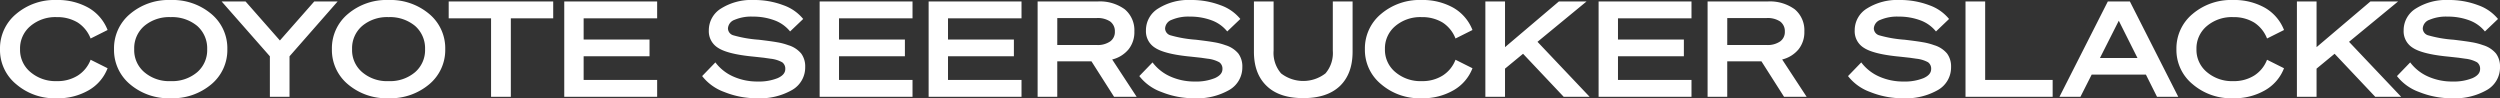
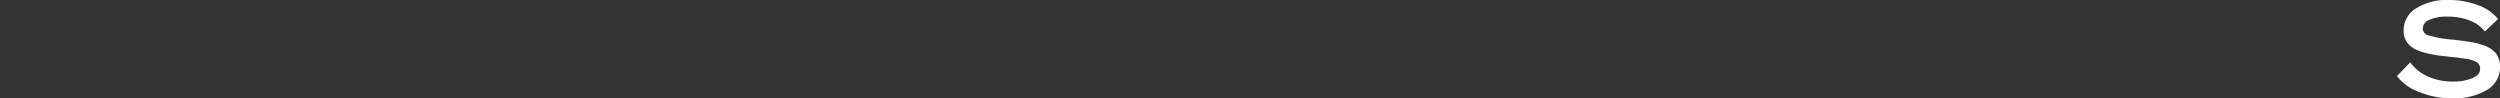
<svg xmlns="http://www.w3.org/2000/svg" width="561.99" height="22.09" viewBox="0 0 561.99 22.09">
  <rect x="0" y="0" width="561.99" height="22.09" fill="#333333" stroke="none" />
  <g fill="#fff" style="isolation:isolate">
-     <path d="M6.85 5.85a6.534 6.534 0 0 0-2.343 5.193 6.477 6.477 0 0 0 2.343 5.164 8.681 8.681 0 0 0 5.919 2.029 8.545 8.545 0 0 0 4.717-1.254 7.269 7.269 0 0 0 2.884-3.551l3.816 1.91a9.708 9.708 0 0 1-4.267 4.959 13.767 13.767 0 0 1-7.18 1.791 13.245 13.245 0 0 1-9.1-3.164A9.933 9.933 0 0 1 0 11.043a10.035 10.035 0 0 1 3.636-7.909A13.372 13.372 0 0 1 12.739 0a14.05 14.05 0 0 1 7.18 1.761 9.893 9.893 0 0 1 4.267 4.984l-3.816 1.91a7.492 7.492 0 0 0-2.884-3.581 8.793 8.793 0 0 0-4.717-1.224 8.66 8.66 0 0 0-5.919 2zm22.389-2.716A13.4 13.4 0 0 1 38.372 0a13.507 13.507 0 0 1 9.134 3.134 10.019 10.019 0 0 1 3.6 7.909 10.019 10.019 0 0 1-3.6 7.909 13.507 13.507 0 0 1-9.134 3.134 13.4 13.4 0 0 1-9.133-3.134 10.016 10.016 0 0 1-3.606-7.909 10.016 10.016 0 0 1 3.606-7.909zM44.321 5.82a8.82 8.82 0 0 0-5.949-1.97 8.684 8.684 0 0 0-5.918 1.97 6.593 6.593 0 0 0-2.284 5.223 6.49 6.49 0 0 0 2.284 5.193 8.553 8.553 0 0 0 5.918 2 8.687 8.687 0 0 0 5.949-2 6.562 6.562 0 0 0 2.253-5.193 6.667 6.667 0 0 0-2.253-5.223zm18.6 3.28L70.643.328H75.9L65.084 12.655v9.1h-4.417v-9.1L49.822.328H55.2zm15.296-5.966A13.4 13.4 0 0 1 87.35 0a13.507 13.507 0 0 1 9.134 3.134 10.019 10.019 0 0 1 3.605 7.909 10.019 10.019 0 0 1-3.605 7.909 13.507 13.507 0 0 1-9.134 3.134 13.4 13.4 0 0 1-9.133-3.134 10.016 10.016 0 0 1-3.606-7.909 10.016 10.016 0 0 1 3.606-7.909zM93.3 5.82a8.82 8.82 0 0 0-5.95-1.97 8.685 8.685 0 0 0-5.918 1.97 6.593 6.593 0 0 0-2.284 5.223 6.49 6.49 0 0 0 2.284 5.193 8.555 8.555 0 0 0 5.918 2 8.687 8.687 0 0 0 5.949-2 6.563 6.563 0 0 0 2.254-5.193A6.667 6.667 0 0 0 93.3 5.82zm31.058-1.701h-9.524v17.639h-4.446V4.119h-9.524V.328h23.494zm2.484-3.791h20.882v3.791H131.2v4.775h14.812v3.761H131.2v5.312h16.525v3.791h-20.883zm35.985 20.356a11.026 11.026 0 0 1-4.987-3.584l2.974-3.074a10.175 10.175 0 0 0 4.056 3.193 13.2 13.2 0 0 0 5.5 1.105 11.136 11.136 0 0 0 4.477-.777c1.112-.507 1.682-1.163 1.682-2.029a1.765 1.765 0 0 0-.693-1.518 7.029 7.029 0 0 0-2.644-.806c-.39-.06-.871-.119-1.442-.209-.57-.06-1.592-.179-3.064-.328-3.576-.388-6.009-1.045-7.331-1.94a4.348 4.348 0 0 1-2.013-3.88 5.718 5.718 0 0 1 2.794-4.955A12.824 12.824 0 0 1 169.467 0a18.312 18.312 0 0 1 6.61 1.164 10.024 10.024 0 0 1 4.476 3.1l-2.944 2.805a8.068 8.068 0 0 0-3.425-2.469 13.7 13.7 0 0 0-4.957-.866 9.544 9.544 0 0 0-4.086.717 2.2 2.2 0 0 0-1.5 1.94 1.65 1.65 0 0 0 1.232 1.552 27.647 27.647 0 0 0 5.678.985c1.743.209 3.125.388 4.117.567a13.941 13.941 0 0 1 2.523.656 6.026 6.026 0 0 1 2.915 1.881 4.862 4.862 0 0 1 .9 3.014 5.841 5.841 0 0 1-2.914 5.164 14.52 14.52 0 0 1-7.9 1.88 19.481 19.481 0 0 1-7.365-1.406zM184.251.328h20.881v3.791h-16.525v4.775h14.812v3.761h-14.812v5.312h16.525v3.791h-20.881zm24.501 0h20.881v3.791h-16.525v4.775h14.812v3.761h-14.812v5.312h16.525v3.791h-20.881zm28.917 13.461v7.969h-4.417V.328H246.8a9.491 9.491 0 0 1 6.039 1.761 6.13 6.13 0 0 1 2.163 4.984 6.156 6.156 0 0 1-1.292 4 6.892 6.892 0 0 1-3.695 2.3l5.5 8.387h-5.078l-5.077-7.969zm0-3.671h8.894a4.919 4.919 0 0 0 3-.806 2.593 2.593 0 0 0 1.056-2.212 2.706 2.706 0 0 0-1.052-2.269 5.069 5.069 0 0 0-3-.776h-8.894zM261.1 20.684a11.035 11.035 0 0 1-4.988-3.582l2.975-3.074a10.161 10.161 0 0 0 4.056 3.193 13.2 13.2 0 0 0 5.5 1.105 11.127 11.127 0 0 0 4.476-.777c1.112-.507 1.683-1.163 1.683-2.029A1.765 1.765 0 0 0 274.1 14a7.029 7.029 0 0 0-2.644-.806c-.391-.06-.871-.119-1.442-.209-.571-.06-1.593-.179-3.065-.328-3.575-.388-6.009-1.045-7.33-1.94a4.349 4.349 0 0 1-2.014-3.88 5.719 5.719 0 0 1 2.8-4.955A12.819 12.819 0 0 1 267.734 0a18.3 18.3 0 0 1 6.61 1.164 10.028 10.028 0 0 1 4.477 3.1l-2.945 2.805a8.064 8.064 0 0 0-3.424-2.469 13.705 13.705 0 0 0-4.958-.866 9.544 9.544 0 0 0-4.086.717 2.2 2.2 0 0 0-1.5 1.94 1.65 1.65 0 0 0 1.232 1.552 27.647 27.647 0 0 0 5.678.985c1.743.209 3.125.388 4.116.567a13.953 13.953 0 0 1 2.524.656 6.023 6.023 0 0 1 2.914 1.881 4.862 4.862 0 0 1 .9 3.014 5.839 5.839 0 0 1-2.914 5.164 14.518 14.518 0 0 1-7.9 1.88 19.481 19.481 0 0 1-7.358-1.406zm23.663-1.344q-2.885-2.73-2.884-7.7V.328h4.421V11.4a7.022 7.022 0 0 0 1.683 5.1 8.162 8.162 0 0 0 9.975 0 7.019 7.019 0 0 0 1.652-5.1V.328h4.447V11.64c0 3.313-.962 5.88-2.855 7.7-1.923 1.821-4.656 2.716-8.232 2.716s-6.314-.895-8.207-2.716zm28.908-13.49a6.534 6.534 0 0 0-2.343 5.193 6.477 6.477 0 0 0 2.343 5.164 8.685 8.685 0 0 0 5.919 2.029 8.543 8.543 0 0 0 4.717-1.254 7.263 7.263 0 0 0 2.884-3.551l3.816 1.91a9.71 9.71 0 0 1-4.266 4.954 13.773 13.773 0 0 1-7.181 1.791 13.245 13.245 0 0 1-9.1-3.164 9.933 9.933 0 0 1-3.636-7.879 10.035 10.035 0 0 1 3.636-7.909A13.372 13.372 0 0 1 319.56 0a14.057 14.057 0 0 1 7.181 1.761 9.9 9.9 0 0 1 4.266 4.984l-3.816 1.91a7.487 7.487 0 0 0-2.884-3.581 8.791 8.791 0 0 0-4.717-1.224 8.663 8.663 0 0 0-5.919 2zM338.322.328V10.6L350.43.328h6.219L345.623 9.4l11.717 12.358h-5.828l-9.134-9.67-4.056 3.343v6.327h-4.417V.328zm21.036 0h20.882v3.791h-16.525v4.775h14.812v3.761h-14.812v5.312h16.525v3.791h-20.882zm28.918 13.461v7.969h-4.417V.328h13.551a9.491 9.491 0 0 1 6.039 1.761 6.13 6.13 0 0 1 2.163 4.984 6.156 6.156 0 0 1-1.292 4 6.892 6.892 0 0 1-3.695 2.3l5.5 8.387h-5.078l-5.077-7.969zm0-3.671h8.893a4.92 4.92 0 0 0 3-.806 2.593 2.593 0 0 0 1.057-2.212 2.706 2.706 0 0 0-1.052-2.269 5.07 5.07 0 0 0-3-.776h-8.893zm32.139 10.566a11.026 11.026 0 0 1-4.987-3.582l2.974-3.074a10.175 10.175 0 0 0 4.056 3.193 13.2 13.2 0 0 0 5.5 1.105 11.136 11.136 0 0 0 4.477-.777c1.111-.507 1.682-1.163 1.682-2.029a1.765 1.765 0 0 0-.693-1.52 7.029 7.029 0 0 0-2.644-.806c-.39-.06-.871-.119-1.442-.209-.57-.06-1.592-.179-3.065-.328-3.575-.388-6.008-1.045-7.33-1.94a4.348 4.348 0 0 1-2.013-3.88 5.718 5.718 0 0 1 2.794-4.955A12.824 12.824 0 0 1 427.055 0a18.312 18.312 0 0 1 6.61 1.164 10.024 10.024 0 0 1 4.476 3.1L435.2 7.073a8.068 8.068 0 0 0-3.428-2.473 13.7 13.7 0 0 0-4.958-.866 9.542 9.542 0 0 0-4.085.717 2.2 2.2 0 0 0-1.5 1.94 1.65 1.65 0 0 0 1.232 1.552 27.647 27.647 0 0 0 5.678.985c1.743.209 3.125.388 4.116.567a13.953 13.953 0 0 1 2.524.656 6.018 6.018 0 0 1 2.914 1.881 4.856 4.856 0 0 1 .9 3.014 5.841 5.841 0 0 1-2.914 5.164 14.52 14.52 0 0 1-7.9 1.88 19.481 19.481 0 0 1-7.364-1.406zm21.424 1.074V.328h4.417v17.639h15.172v3.791zM473.831.328h4.957l10.876 21.43h-4.777l-2.494-4.985H470.2l-2.524 4.985h-4.717zm2.463 4.328l-4.236 8.387h8.442zM496.1 5.85a6.535 6.535 0 0 0-2.344 5.193 6.478 6.478 0 0 0 2.344 5.164 8.681 8.681 0 0 0 5.919 2.029 8.542 8.542 0 0 0 4.716-1.254 7.27 7.27 0 0 0 2.885-3.551l3.816 1.91a9.717 9.717 0 0 1-4.267 4.954 13.77 13.77 0 0 1-7.181 1.791 13.247 13.247 0 0 1-9.1-3.164 9.933 9.933 0 0 1-3.636-7.879 10.035 10.035 0 0 1 3.636-7.909A13.373 13.373 0 0 1 501.99 0a14.054 14.054 0 0 1 7.181 1.761 9.9 9.9 0 0 1 4.267 4.984l-3.816 1.91a7.494 7.494 0 0 0-2.885-3.581 8.789 8.789 0 0 0-4.716-1.224 8.66 8.66 0 0 0-5.921 2zM520.753.328V10.6L532.861.328h6.219L528.054 9.4l11.717 12.357h-5.829l-9.133-9.67-4.056 3.343v6.327h-4.417V.328z" />
    <path d="M543.814 20.684a11.032 11.032 0 0 1-4.987-3.582l2.974-3.074a10.175 10.175 0 0 0 4.056 3.193 13.21 13.21 0 0 0 5.5 1.105 11.136 11.136 0 0 0 4.477-.777c1.112-.507 1.683-1.163 1.683-2.029a1.767 1.767 0 0 0-.693-1.52 7.029 7.029 0 0 0-2.644-.806c-.391-.06-.871-.119-1.442-.209-.571-.06-1.593-.179-3.065-.328-3.575-.388-6.009-1.045-7.331-1.94a4.348 4.348 0 0 1-2.013-3.88 5.719 5.719 0 0 1 2.8-4.955A12.819 12.819 0 0 1 550.454 0a18.3 18.3 0 0 1 6.61 1.164 10.033 10.033 0 0 1 4.477 3.1L558.6 7.073a8.061 8.061 0 0 0-3.429-2.473 13.7 13.7 0 0 0-4.957-.866 9.544 9.544 0 0 0-4.086.717 2.2 2.2 0 0 0-1.5 1.94 1.65 1.65 0 0 0 1.232 1.552 27.662 27.662 0 0 0 5.679.985c1.742.209 3.125.388 4.116.567a13.953 13.953 0 0 1 2.524.656 6.023 6.023 0 0 1 2.914 1.881 4.862 4.862 0 0 1 .9 3.014 5.839 5.839 0 0 1-2.914 5.164 14.52 14.52 0 0 1-7.9 1.88 19.488 19.488 0 0 1-7.365-1.406z" />
  </g>
</svg>